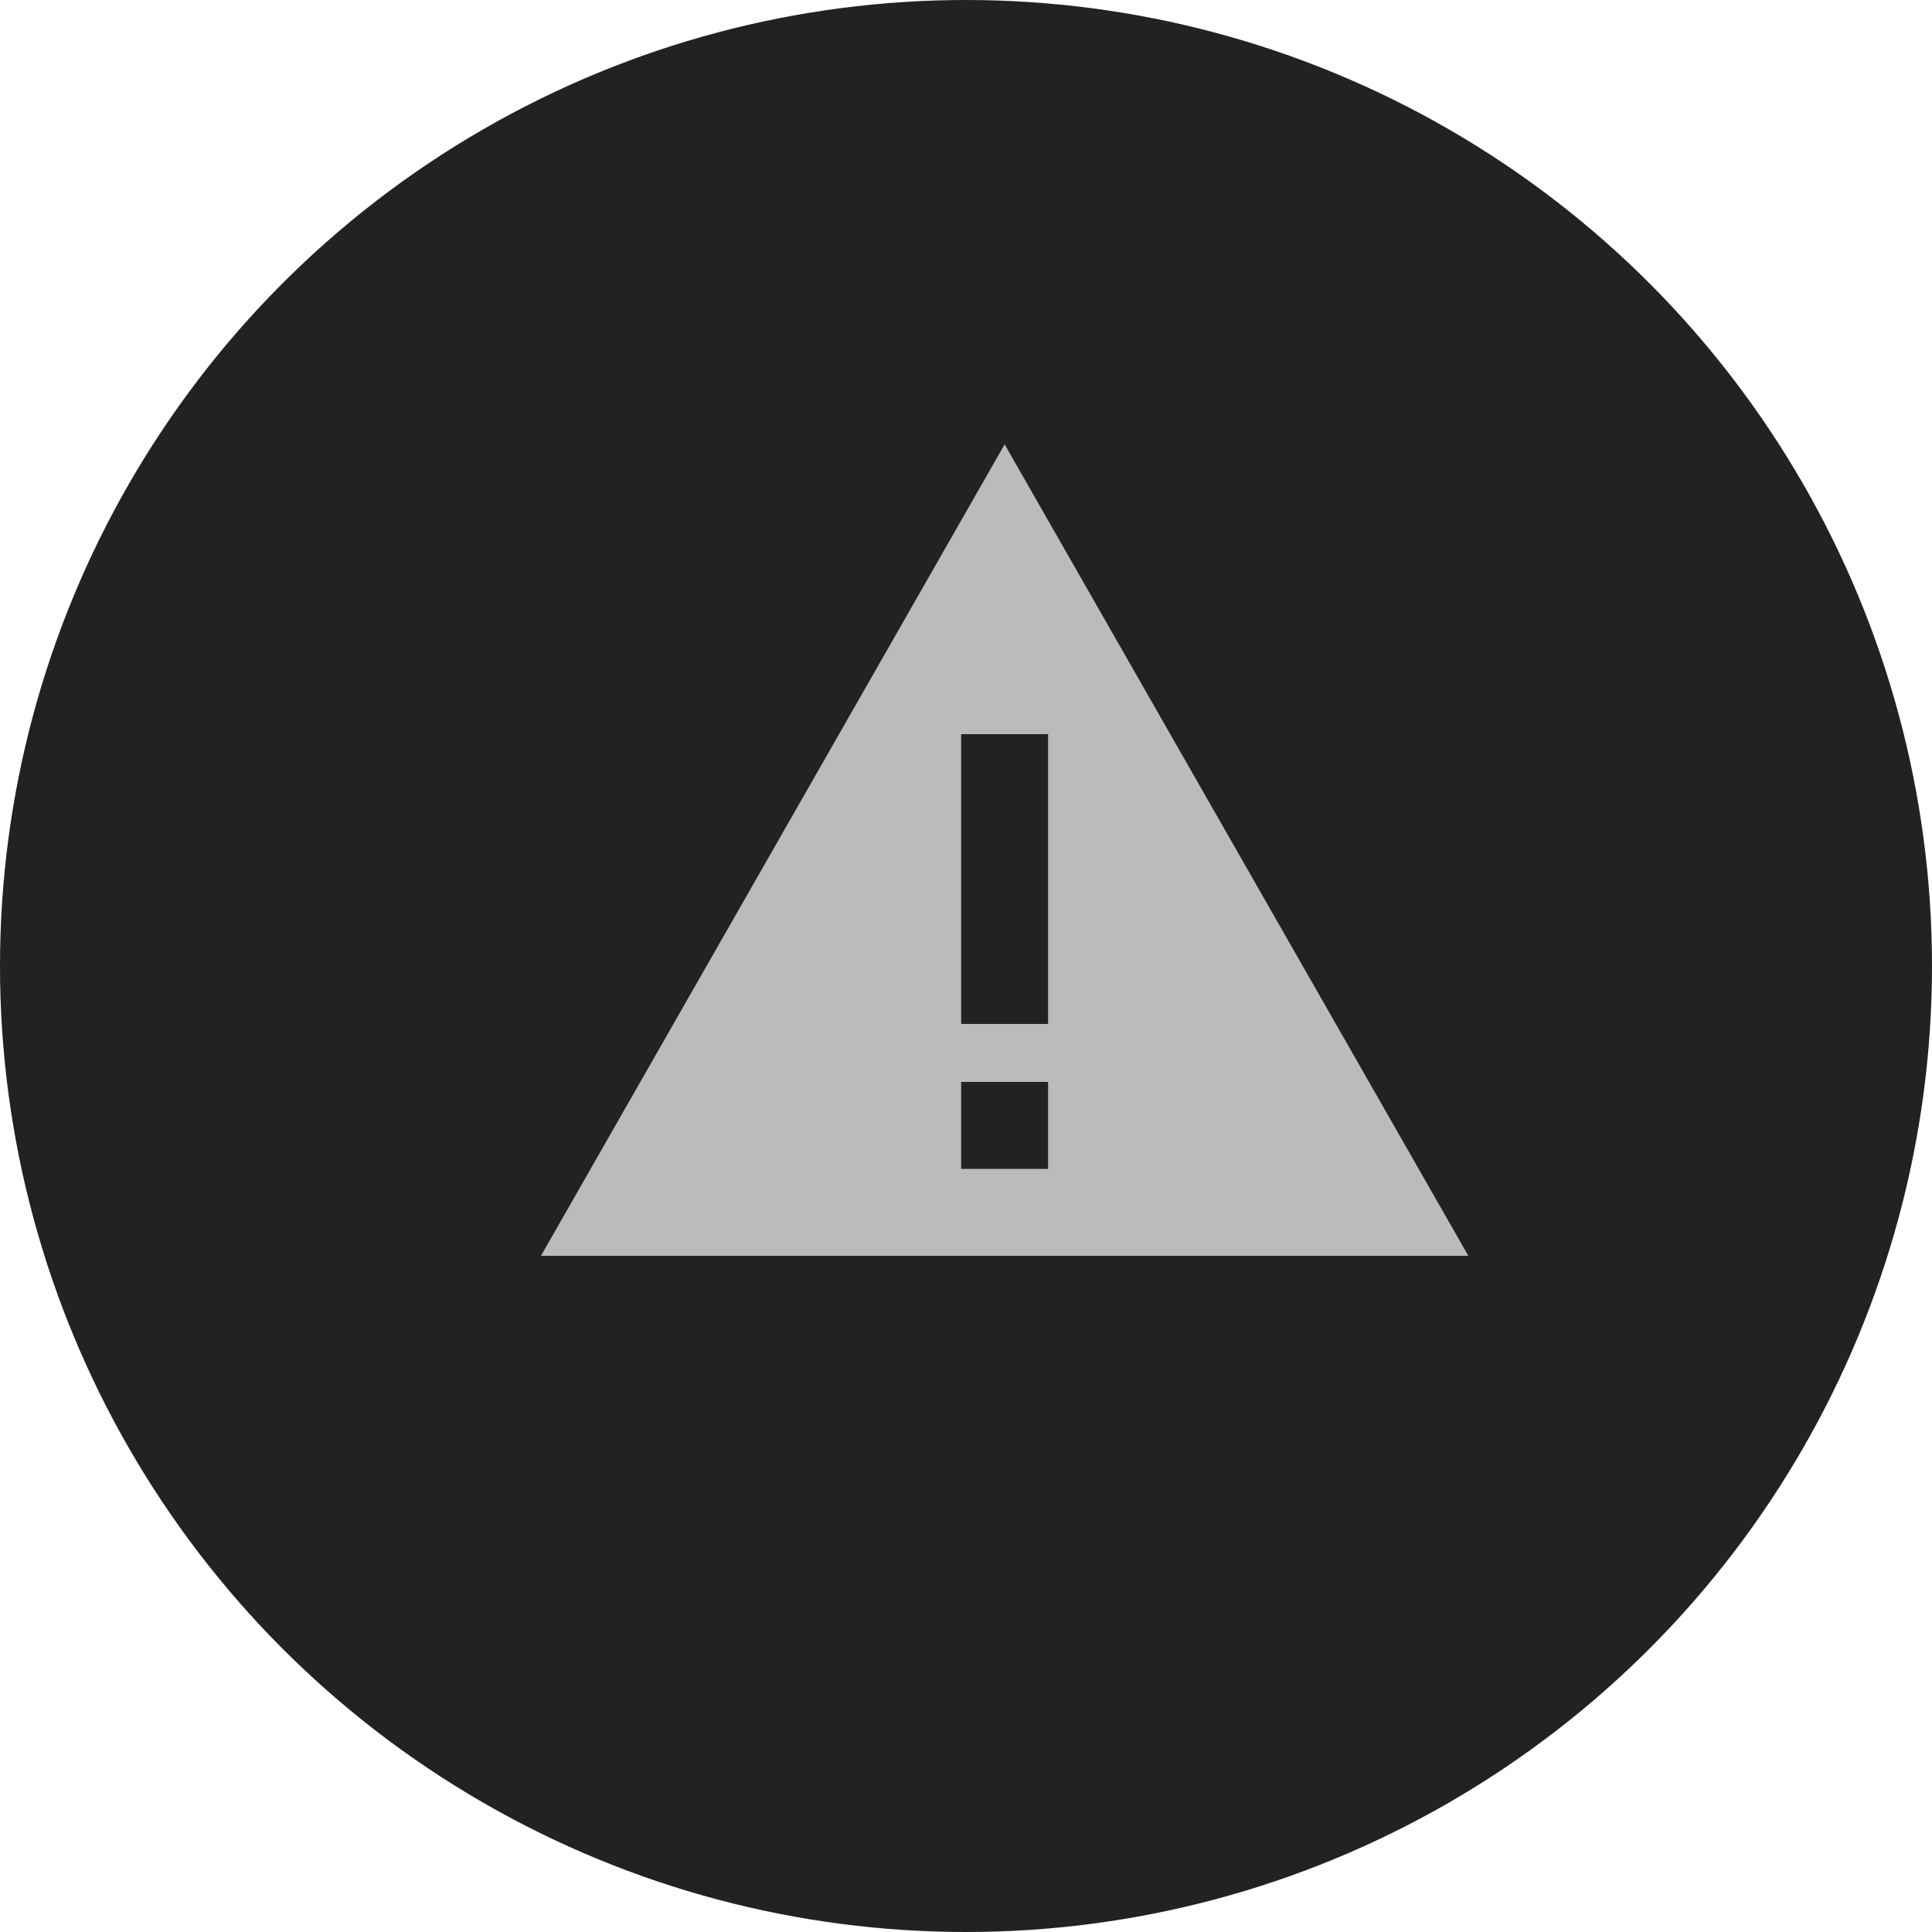
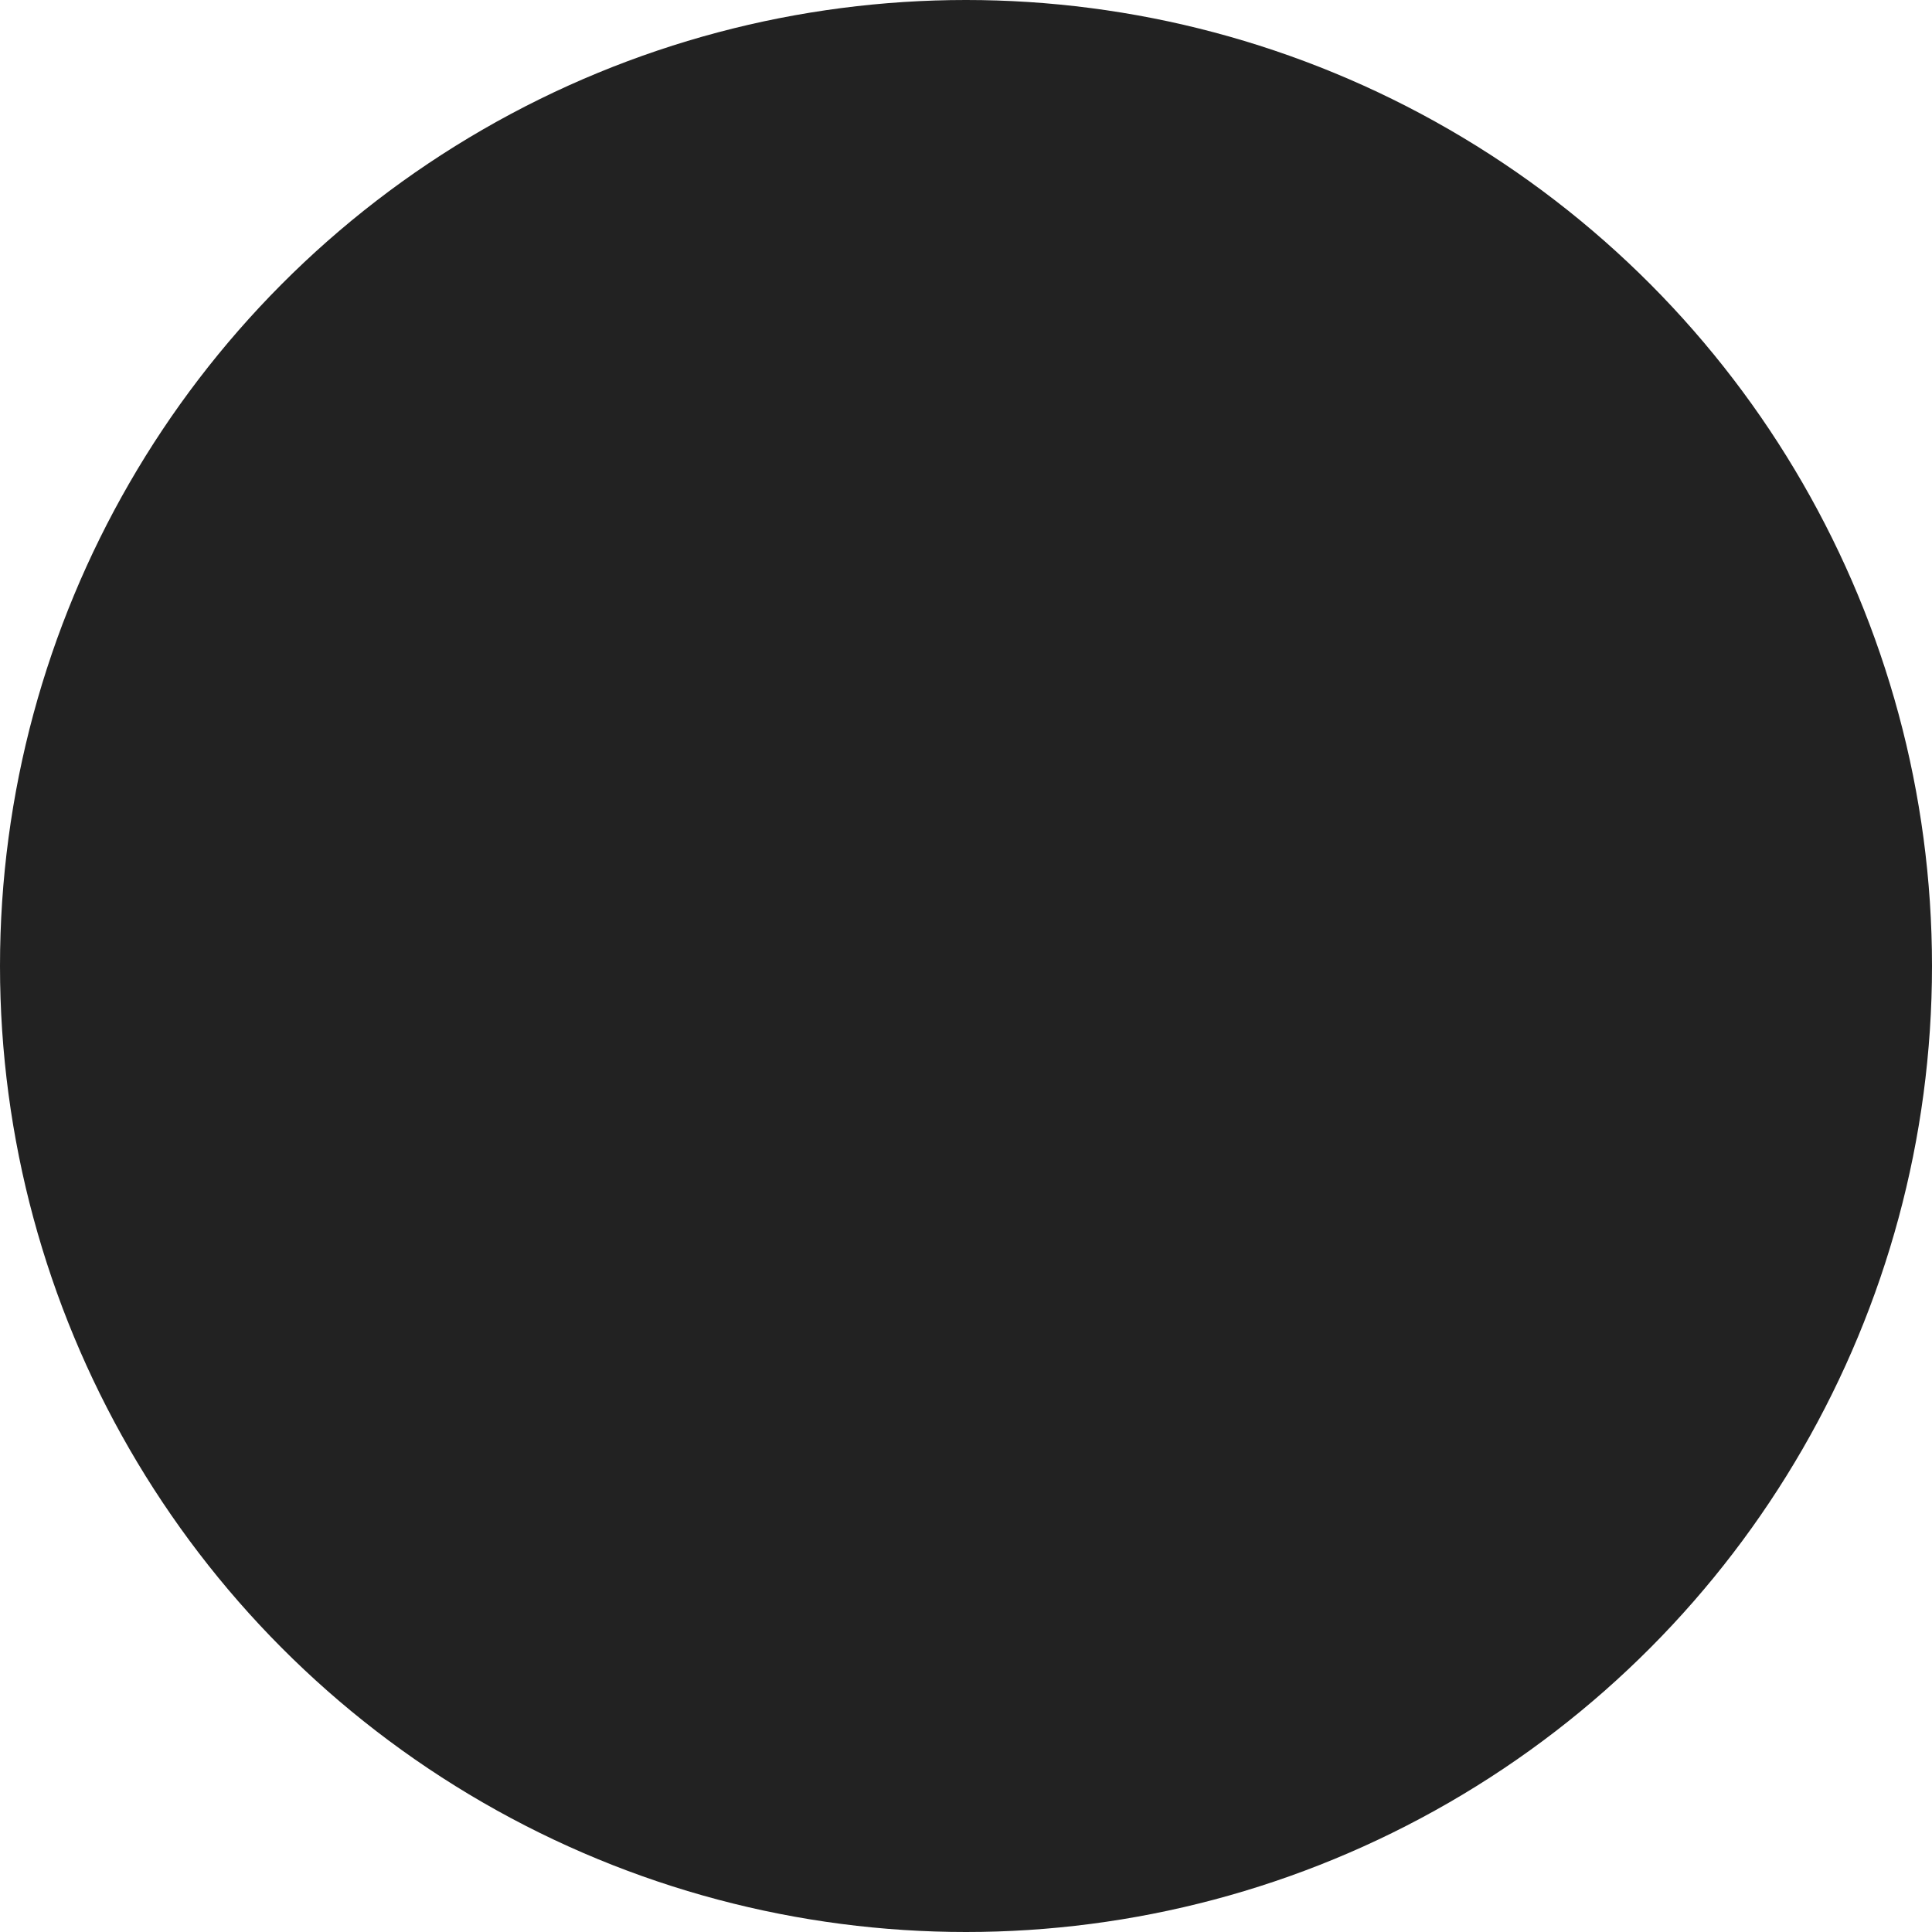
<svg xmlns="http://www.w3.org/2000/svg" width="50" height="50" viewBox="0 0 50 50" fill="none">
  <circle cx="25" cy="25" r="25" fill="#222222" />
-   <path d="M26 11.5L38 32.5H14L26 11.5ZM27.125 19H24.875V20.125V25.375V26.5H27.125V25.375V20.125V19ZM24.875 28V30.25H27.125V28H24.875Z" fill="#BBBBBB" />
</svg>